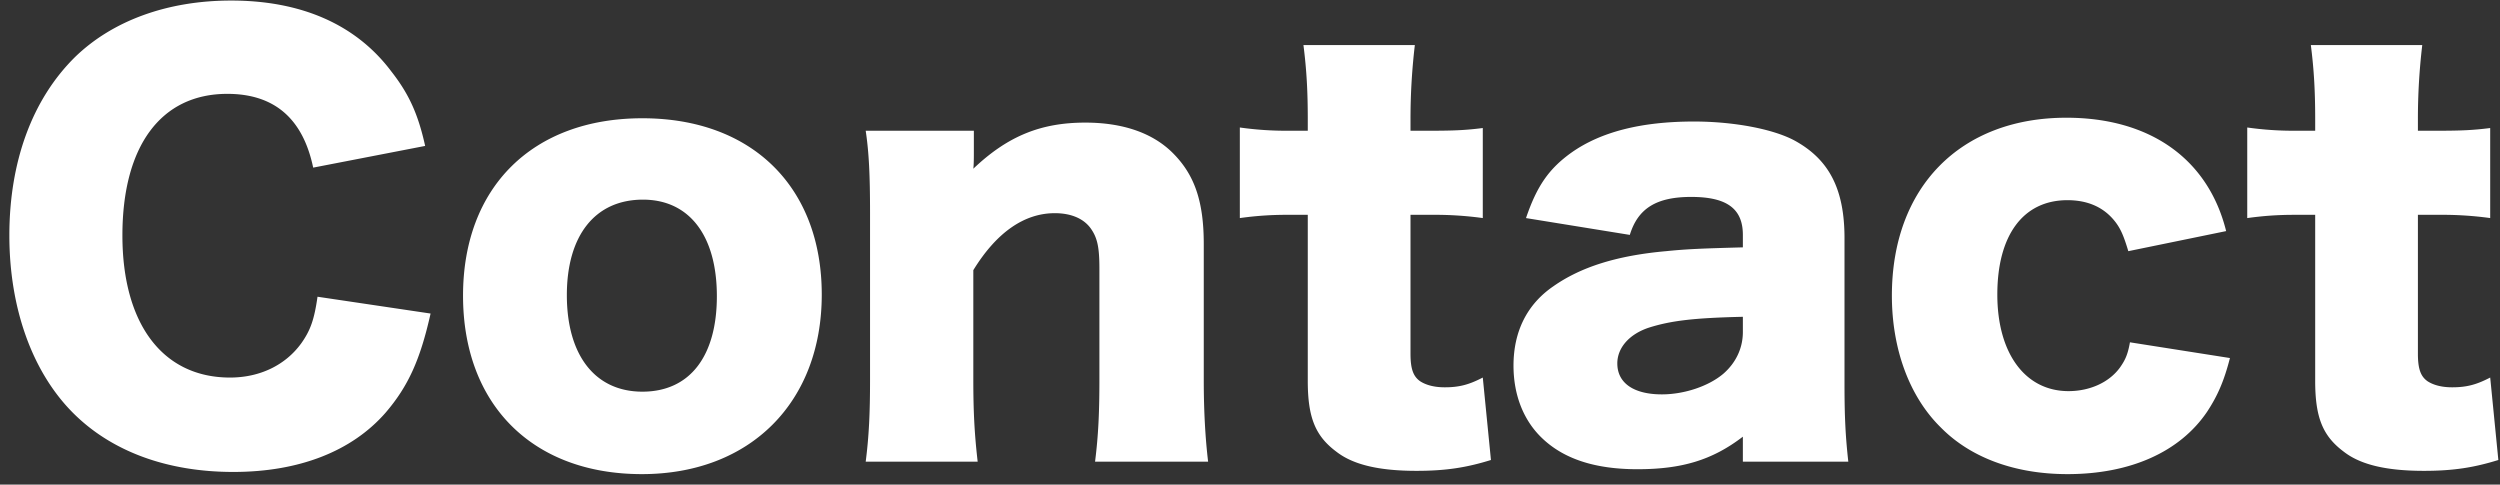
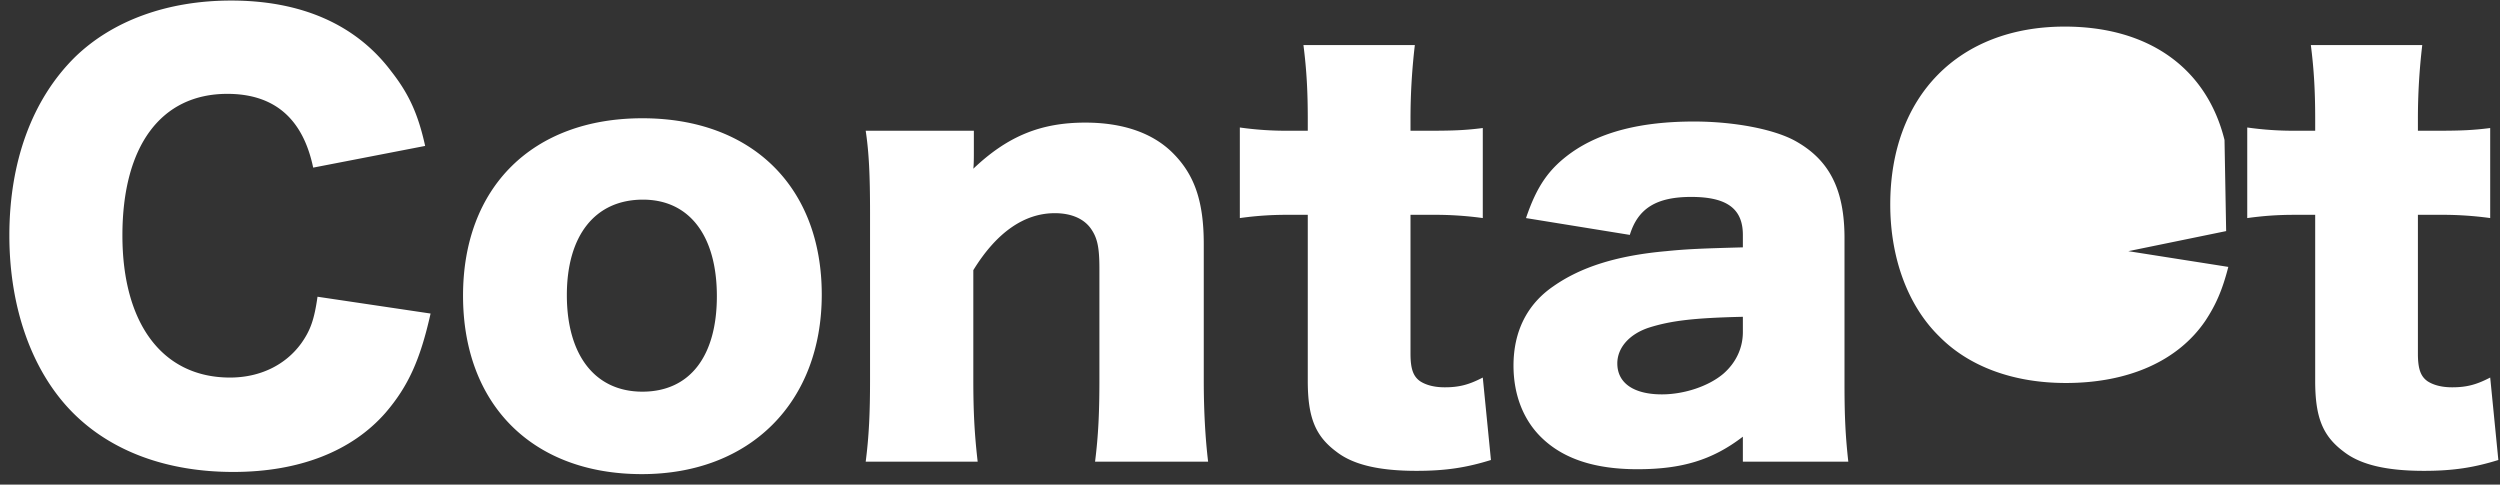
<svg xmlns="http://www.w3.org/2000/svg" width="227" height="44" fill="none">
  <rect width="100%" height="100%" fill="#333333" stroke="none" />
-   <path d="M38.603 13.25l-10.166 1.97c-.938-4.482-3.553-6.698-7.797-6.698-6.021 0-9.525 4.728-9.525 12.855 0 8.029 3.652 12.905 9.771 12.905 2.715 0 5.034-1.132 6.465-3.103.84-1.182 1.185-2.167 1.48-4.236l10.266 1.527c-.938 4.187-2.023 6.6-4.096 9.014-3.06 3.497-7.847 5.369-13.818 5.369-6.021 0-11.104-1.872-14.608-5.418C2.923 33.74.85 27.978.85 21.377c0-6.698 2.073-12.363 5.971-16.205C10.227 1.872 15.211.05 20.985.05c6.366 0 11.35 2.167 14.559 6.452 1.579 2.02 2.418 3.842 3.06 6.748zm19.677 29.8c-9.919 0-16.236-6.305-16.236-16.205 0-9.851 6.317-16.107 16.286-16.107 9.969 0 16.286 6.256 16.286 16.008 0 9.802-6.514 16.304-16.335 16.304zm.1-24.923c-4.343 0-6.91 3.25-6.91 8.669 0 5.467 2.567 8.767 6.86 8.767 4.294 0 6.761-3.202 6.761-8.669 0-5.517-2.517-8.767-6.711-8.767zm30.392 23.79H78.606c.296-2.315.394-4.384.394-7.438V19.31c0-3.399-.098-5.468-.394-7.438h9.82v2.069c0 .295 0 1.034-.049 1.379 3.11-2.955 6.12-4.187 10.166-4.187 3.406 0 6.12.936 7.946 2.759 1.974 1.97 2.813 4.383 2.813 8.275V34.53c0 2.856.148 5.32.395 7.388H99.432c.296-2.364.394-4.433.394-7.438V24.382c0-1.97-.197-2.808-.79-3.645-.64-.886-1.776-1.38-3.256-1.38-2.764 0-5.28 1.725-7.403 5.173v9.95c0 2.807.099 4.876.395 7.437zm29.974-30.046v-1.034c0-2.463-.098-4.433-.394-6.748h10.116a57.299 57.299 0 00-.394 6.748v1.034h1.727c2.221 0 3.306-.05 4.836-.246V19.8a31.932 31.932 0 00-4.54-.295h-2.023v12.61c0 1.378.246 2.068.888 2.511.543.345 1.283.542 2.221.542 1.332 0 2.22-.246 3.454-.887l.741 7.487c-2.221.69-4.097.985-6.762.985-3.355 0-5.724-.541-7.254-1.724-1.925-1.428-2.616-3.103-2.616-6.452V19.506h-1.875a29.91 29.91 0 00-4.294.295v-8.225a29.83 29.83 0 004.393.295h1.776zm39.506 10.59v-1.133c0-2.364-1.431-3.448-4.688-3.448-3.158 0-4.836 1.035-5.577 3.448l-9.426-1.527c.987-2.906 2.073-4.482 4.146-5.96 2.665-1.871 6.317-2.807 11.104-2.807 3.652 0 7.205.69 9.13 1.724 3.158 1.724 4.54 4.433 4.54 8.866v13.299c0 3.004.099 4.777.345 6.994h-9.574V39.65c-2.763 2.118-5.527 2.955-9.574 2.955-3.75 0-6.563-.886-8.537-2.709-1.777-1.625-2.715-3.99-2.715-6.698 0-3.103 1.234-5.566 3.603-7.192 2.517-1.773 5.823-2.807 10.265-3.201 1.925-.197 3.405-.247 6.958-.345zm0 7.684v-1.38c-4.392.1-6.514.345-8.537.986-1.777.59-2.863 1.822-2.863 3.25 0 1.774 1.481 2.808 4.047 2.808 2.023 0 4.244-.739 5.577-1.871 1.135-.986 1.776-2.316 1.776-3.793zm43.882-9.162l-8.883 1.823c-.445-1.478-.741-2.167-1.382-2.906-.987-1.133-2.369-1.724-4.146-1.724-3.997 0-6.366 3.152-6.366 8.57 0 5.32 2.517 8.768 6.465 8.768 1.925 0 3.701-.788 4.688-2.168.444-.64.691-1.132.889-2.265l9.08 1.428c-.543 2.118-1.135 3.448-2.073 4.876-2.467 3.645-6.958 5.665-12.683 5.665-4.737 0-8.784-1.478-11.498-4.236-2.863-2.808-4.442-7.142-4.442-11.97 0-9.85 6.218-16.155 15.842-16.155 7.6 0 12.88 3.743 14.509 10.294zm8.085-9.112v-1.034c0-2.463-.099-4.433-.395-6.748h10.117a57.075 57.075 0 00-.395 6.748v1.034h1.727c2.221 0 3.307-.05 4.837-.246V19.8a31.957 31.957 0 00-4.541-.295h-2.023v12.61c0 1.378.247 2.068.888 2.511.543.345 1.283.542 2.221.542 1.333 0 2.221-.246 3.455-.887l.74 7.487c-2.221.69-4.096.985-6.761.985-3.356 0-5.725-.541-7.255-1.724-1.924-1.428-2.615-3.103-2.615-6.452V19.506h-1.876c-1.579 0-2.862.098-4.293.295v-8.225a29.82 29.82 0 004.392.295h1.777z" fill="#fff" />
+   <path d="M38.603 13.25l-10.166 1.97c-.938-4.482-3.553-6.698-7.797-6.698-6.021 0-9.525 4.728-9.525 12.855 0 8.029 3.652 12.905 9.771 12.905 2.715 0 5.034-1.132 6.465-3.103.84-1.182 1.185-2.167 1.48-4.236l10.266 1.527c-.938 4.187-2.023 6.6-4.096 9.014-3.06 3.497-7.847 5.369-13.818 5.369-6.021 0-11.104-1.872-14.608-5.418C2.923 33.74.85 27.978.85 21.377c0-6.698 2.073-12.363 5.971-16.205C10.227 1.872 15.211.05 20.985.05c6.366 0 11.35 2.167 14.559 6.452 1.579 2.02 2.418 3.842 3.06 6.748zm19.677 29.8c-9.919 0-16.236-6.305-16.236-16.205 0-9.851 6.317-16.107 16.286-16.107 9.969 0 16.286 6.256 16.286 16.008 0 9.802-6.514 16.304-16.335 16.304zm.1-24.923c-4.343 0-6.91 3.25-6.91 8.669 0 5.467 2.567 8.767 6.86 8.767 4.294 0 6.761-3.202 6.761-8.669 0-5.517-2.517-8.767-6.711-8.767zm30.392 23.79H78.606c.296-2.315.394-4.384.394-7.438V19.31c0-3.399-.098-5.468-.394-7.438h9.82v2.069c0 .295 0 1.034-.049 1.379 3.11-2.955 6.12-4.187 10.166-4.187 3.406 0 6.12.936 7.946 2.759 1.974 1.97 2.813 4.383 2.813 8.275V34.53c0 2.856.148 5.32.395 7.388H99.432c.296-2.364.394-4.433.394-7.438V24.382c0-1.97-.197-2.808-.79-3.645-.64-.886-1.776-1.38-3.256-1.38-2.764 0-5.28 1.725-7.403 5.173v9.95c0 2.807.099 4.876.395 7.437zm29.974-30.046v-1.034c0-2.463-.098-4.433-.394-6.748h10.116a57.299 57.299 0 00-.394 6.748v1.034h1.727c2.221 0 3.306-.05 4.836-.246V19.8a31.932 31.932 0 00-4.54-.295h-2.023v12.61c0 1.378.246 2.068.888 2.511.543.345 1.283.542 2.221.542 1.332 0 2.22-.246 3.454-.887l.741 7.487c-2.221.69-4.097.985-6.762.985-3.355 0-5.724-.541-7.254-1.724-1.925-1.428-2.616-3.103-2.616-6.452V19.506h-1.875a29.91 29.91 0 00-4.294.295v-8.225a29.83 29.83 0 004.393.295h1.776zm39.506 10.59v-1.133c0-2.364-1.431-3.448-4.688-3.448-3.158 0-4.836 1.035-5.577 3.448l-9.426-1.527c.987-2.906 2.073-4.482 4.146-5.96 2.665-1.871 6.317-2.807 11.104-2.807 3.652 0 7.205.69 9.13 1.724 3.158 1.724 4.54 4.433 4.54 8.866v13.299c0 3.004.099 4.777.345 6.994h-9.574V39.65c-2.763 2.118-5.527 2.955-9.574 2.955-3.75 0-6.563-.886-8.537-2.709-1.777-1.625-2.715-3.99-2.715-6.698 0-3.103 1.234-5.566 3.603-7.192 2.517-1.773 5.823-2.807 10.265-3.201 1.925-.197 3.405-.247 6.958-.345zm0 7.684v-1.38c-4.392.1-6.514.345-8.537.986-1.777.59-2.863 1.822-2.863 3.25 0 1.774 1.481 2.808 4.047 2.808 2.023 0 4.244-.739 5.577-1.871 1.135-.986 1.776-2.316 1.776-3.793zm43.882-9.162l-8.883 1.823l9.08 1.428c-.543 2.118-1.135 3.448-2.073 4.876-2.467 3.645-6.958 5.665-12.683 5.665-4.737 0-8.784-1.478-11.498-4.236-2.863-2.808-4.442-7.142-4.442-11.97 0-9.85 6.218-16.155 15.842-16.155 7.6 0 12.88 3.743 14.509 10.294zm8.085-9.112v-1.034c0-2.463-.099-4.433-.395-6.748h10.117a57.075 57.075 0 00-.395 6.748v1.034h1.727c2.221 0 3.307-.05 4.837-.246V19.8a31.957 31.957 0 00-4.541-.295h-2.023v12.61c0 1.378.247 2.068.888 2.511.543.345 1.283.542 2.221.542 1.333 0 2.221-.246 3.455-.887l.74 7.487c-2.221.69-4.096.985-6.761.985-3.356 0-5.725-.541-7.255-1.724-1.924-1.428-2.615-3.103-2.615-6.452V19.506h-1.876c-1.579 0-2.862.098-4.293.295v-8.225a29.82 29.82 0 004.392.295h1.777z" fill="#fff" />
</svg>